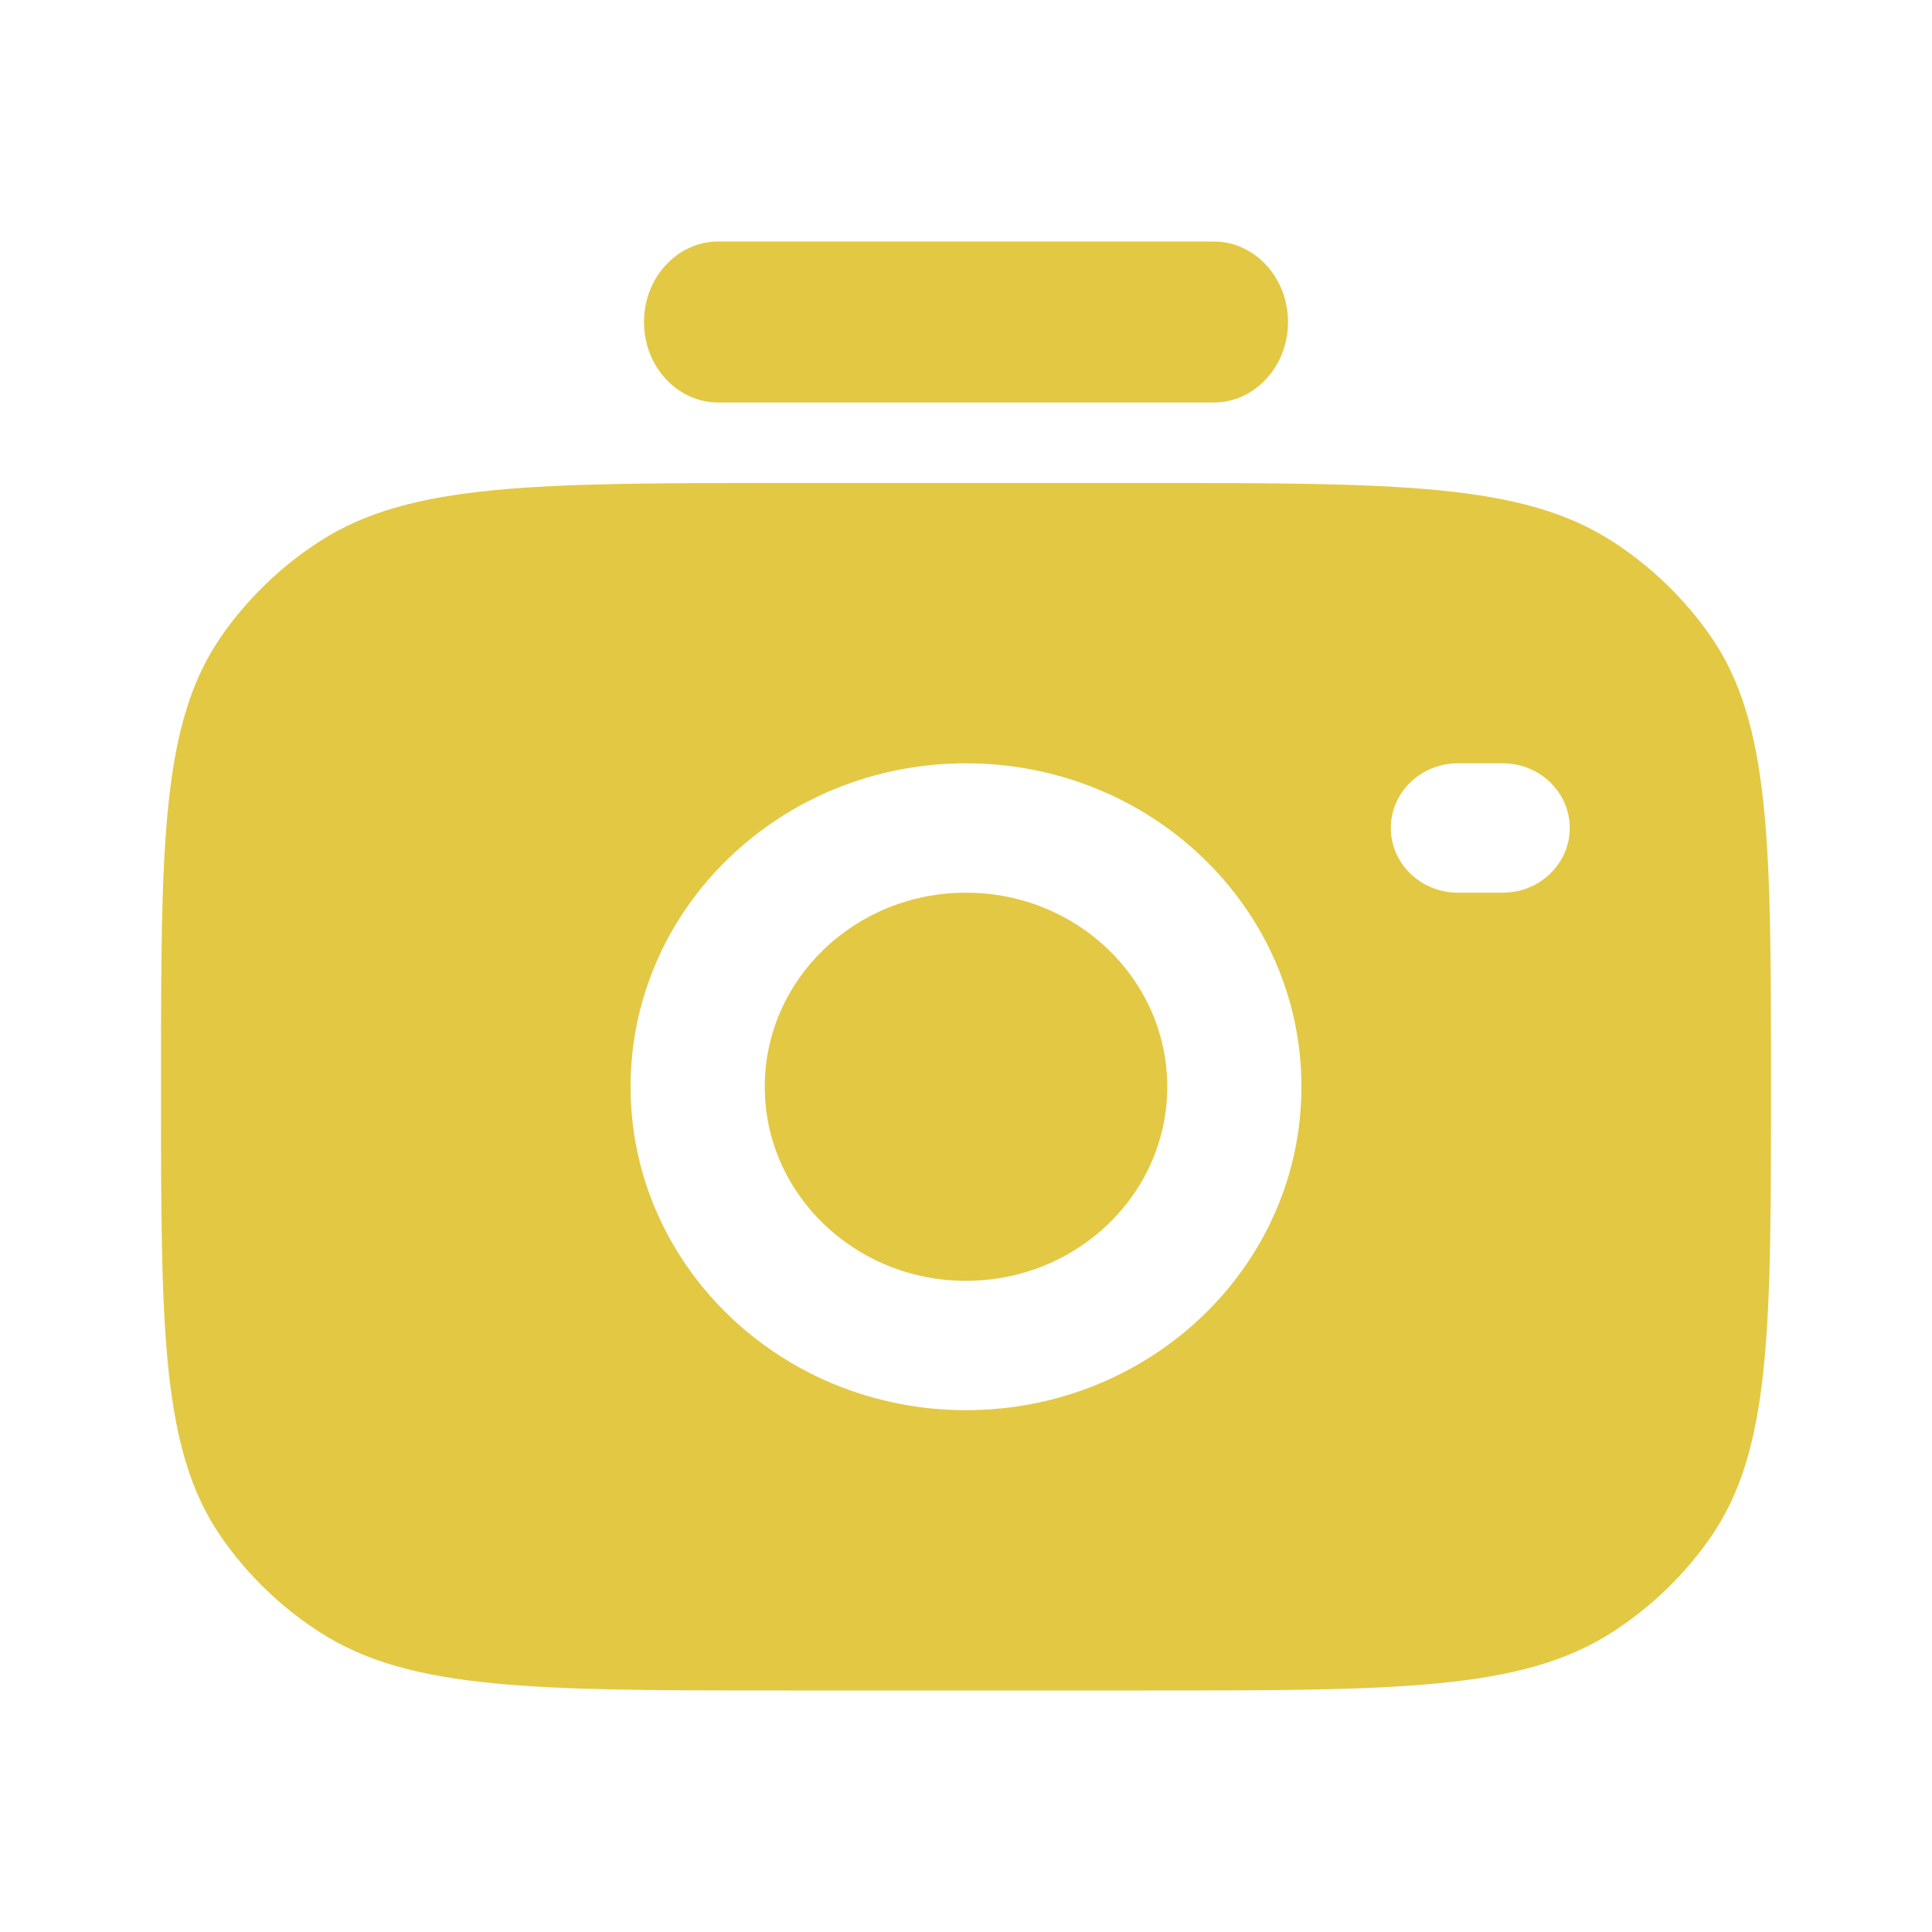
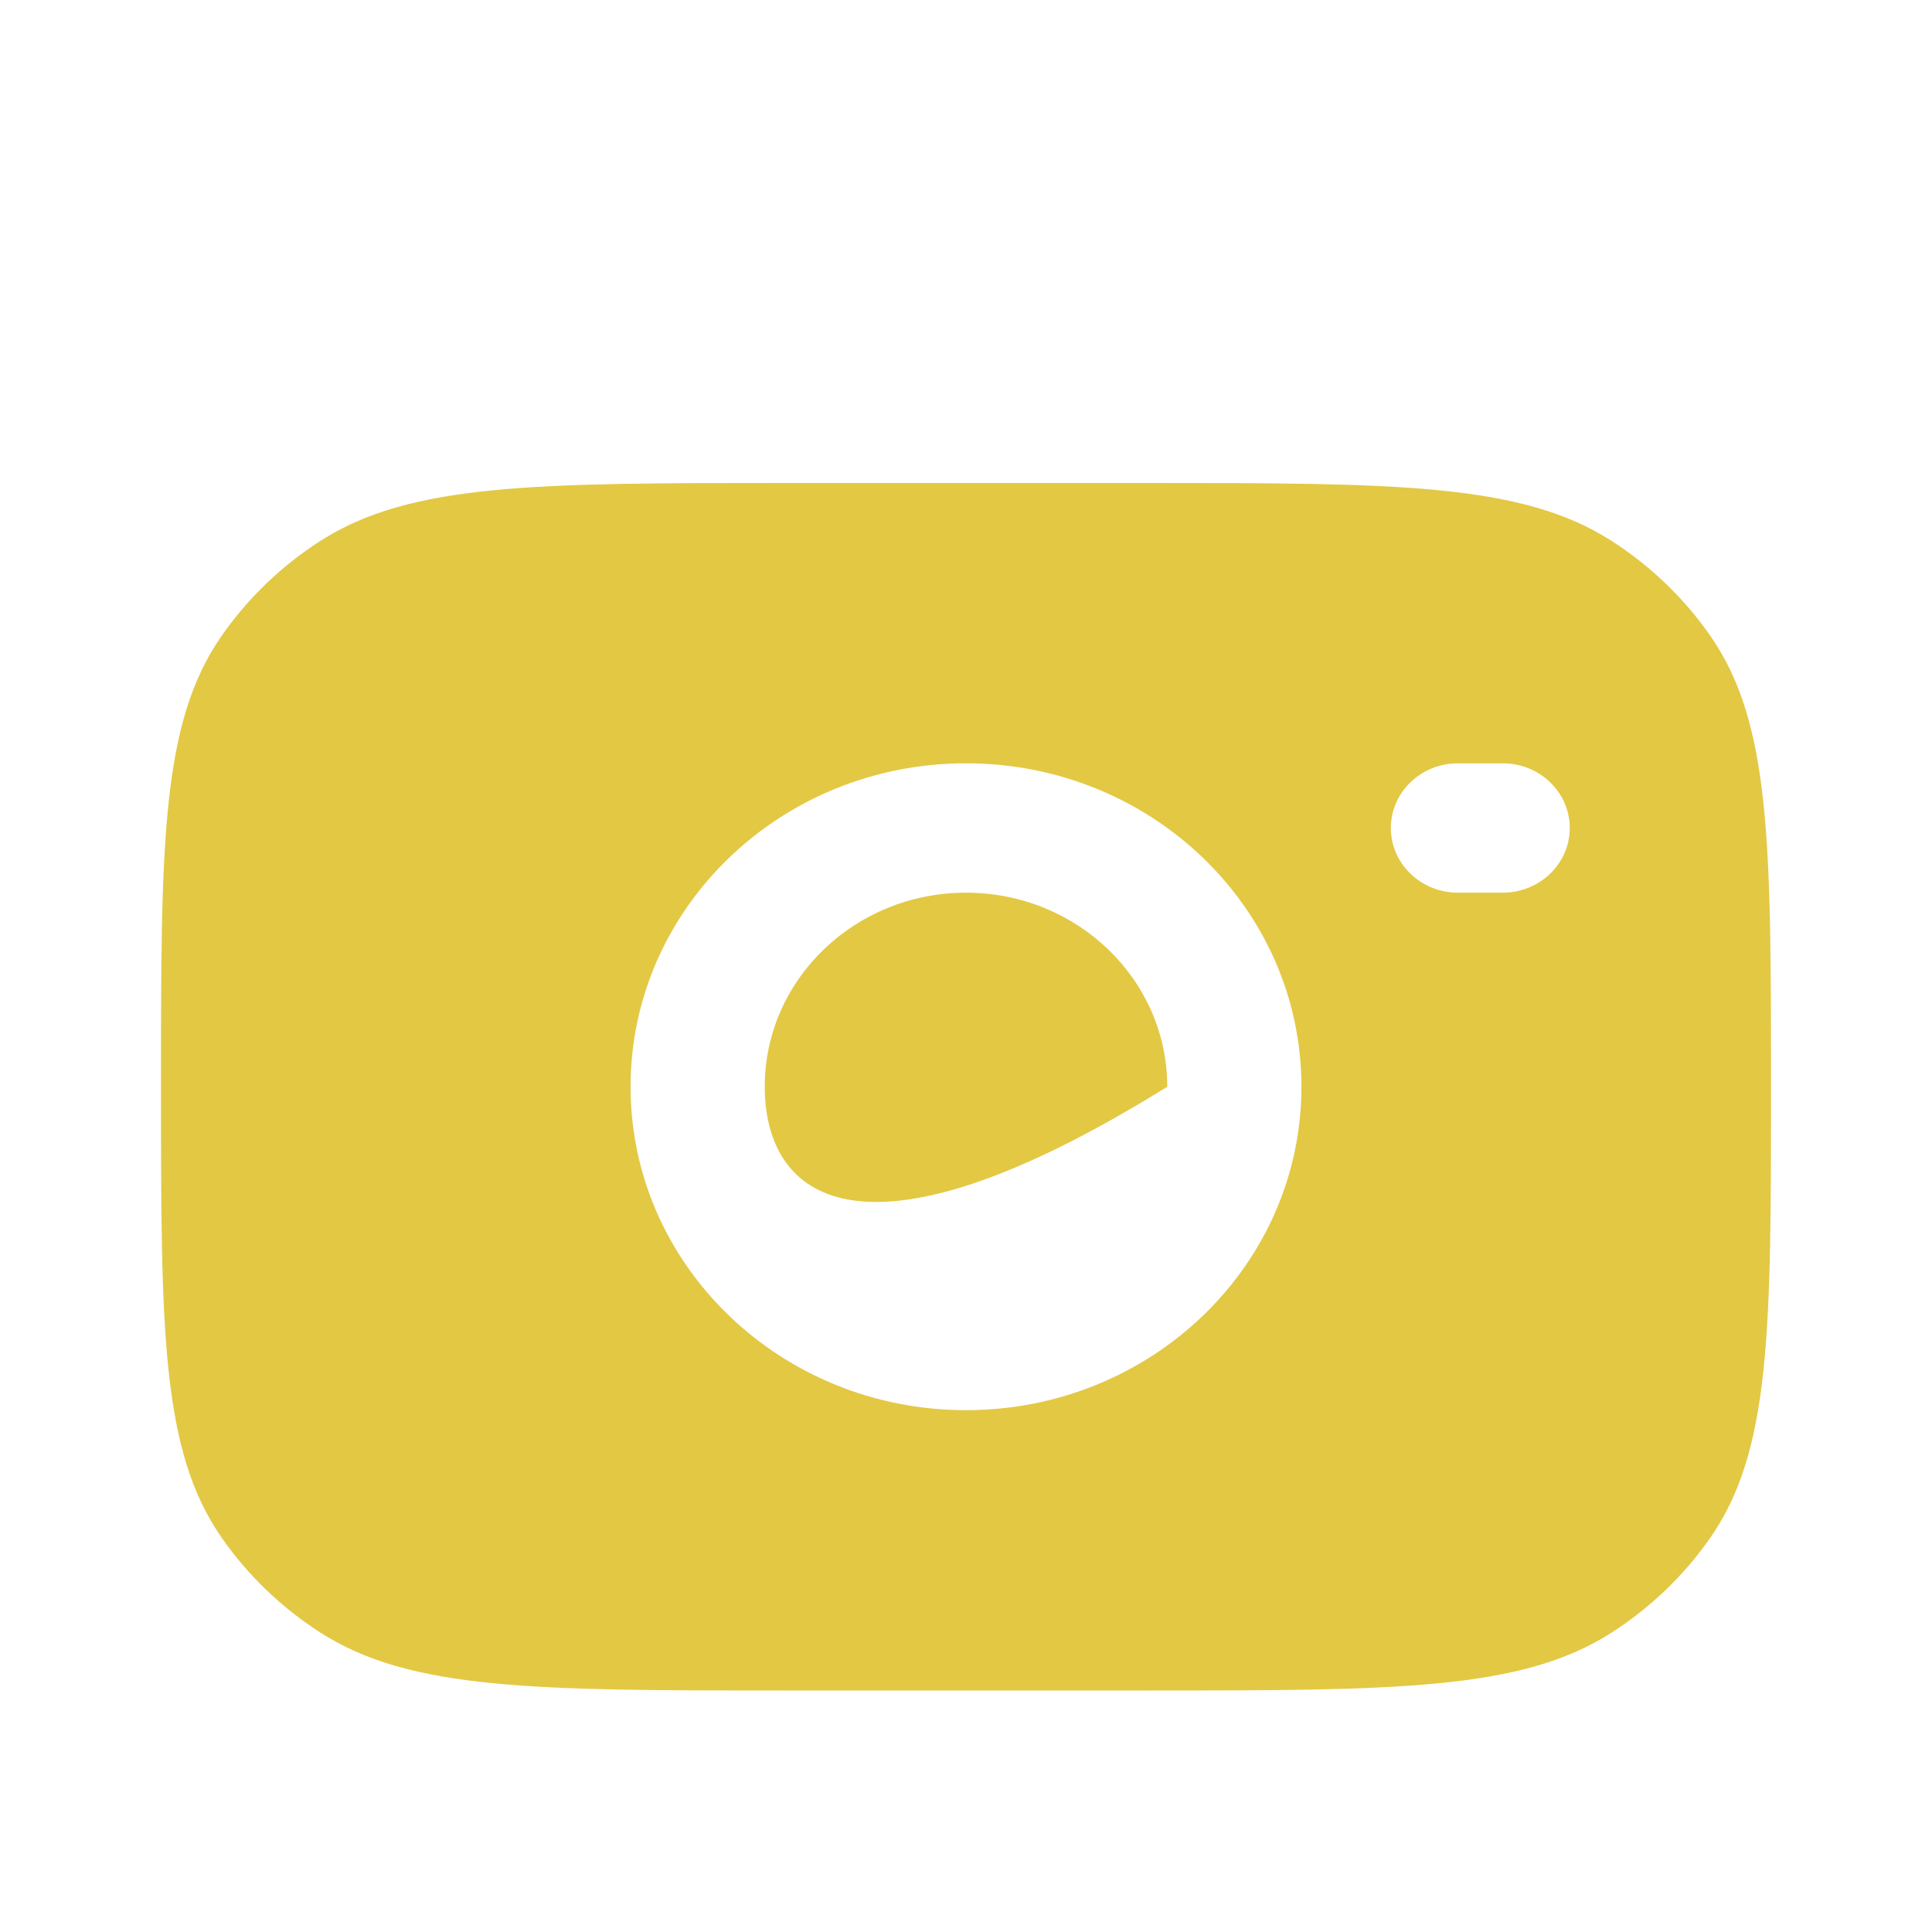
<svg xmlns="http://www.w3.org/2000/svg" width="60" height="60" viewBox="0 0 60 60" fill="none">
-   <path fill-rule="evenodd" clip-rule="evenodd" d="M20 10C20 8.619 21.033 7.5 22.308 7.5H37.692C38.967 7.5 40 8.619 40 10C40 11.381 38.967 12.5 37.692 12.5H22.308C21.033 12.5 20 11.381 20 10Z" fill="#E3C844" />
-   <path fill-rule="evenodd" clip-rule="evenodd" d="M24.444 52.5H35.556C43.358 52.5 47.259 52.5 50.062 50.694C51.275 49.913 52.317 48.908 53.127 47.738C55 45.036 55 41.274 55 33.75C55 26.226 55 22.464 53.127 19.762C52.316 18.592 51.275 17.587 50.062 16.806C47.259 15 43.358 15 35.555 15H24.444C16.642 15 12.74 15 9.938 16.806C8.724 17.587 7.683 18.592 6.872 19.762C5 22.464 5 26.224 5 33.745L5 33.75C5 41.274 5 45.036 6.873 47.738C7.683 48.908 8.725 49.913 9.938 50.694C12.741 52.5 16.642 52.5 24.444 52.5ZM19.583 33.75C19.583 28.202 24.247 23.705 30 23.705C35.753 23.705 40.417 28.202 40.417 33.75C40.417 39.297 35.753 43.794 30 43.794C24.247 43.794 19.583 39.297 19.583 33.75ZM23.75 33.75C23.75 30.421 26.548 27.723 30 27.723C33.452 27.723 36.25 30.421 36.25 33.75C36.25 37.078 33.452 39.777 30 39.777C26.548 39.777 23.75 37.078 23.75 33.75ZM45.278 23.705C44.127 23.705 43.194 24.604 43.194 25.714C43.194 26.823 44.127 27.723 45.278 27.723H46.667C47.817 27.723 48.75 26.823 48.75 25.714C48.75 24.604 47.817 23.705 46.667 23.705H45.278Z" fill="#E3C844" />
+   <path fill-rule="evenodd" clip-rule="evenodd" d="M24.444 52.5H35.556C43.358 52.5 47.259 52.5 50.062 50.694C51.275 49.913 52.317 48.908 53.127 47.738C55 45.036 55 41.274 55 33.75C55 26.226 55 22.464 53.127 19.762C52.316 18.592 51.275 17.587 50.062 16.806C47.259 15 43.358 15 35.555 15H24.444C16.642 15 12.74 15 9.938 16.806C8.724 17.587 7.683 18.592 6.872 19.762C5 22.464 5 26.224 5 33.745L5 33.75C5 41.274 5 45.036 6.873 47.738C7.683 48.908 8.725 49.913 9.938 50.694C12.741 52.5 16.642 52.5 24.444 52.5ZM19.583 33.75C19.583 28.202 24.247 23.705 30 23.705C35.753 23.705 40.417 28.202 40.417 33.75C40.417 39.297 35.753 43.794 30 43.794C24.247 43.794 19.583 39.297 19.583 33.75ZM23.75 33.75C23.75 30.421 26.548 27.723 30 27.723C33.452 27.723 36.25 30.421 36.25 33.75C26.548 39.777 23.75 37.078 23.75 33.75ZM45.278 23.705C44.127 23.705 43.194 24.604 43.194 25.714C43.194 26.823 44.127 27.723 45.278 27.723H46.667C47.817 27.723 48.75 26.823 48.75 25.714C48.75 24.604 47.817 23.705 46.667 23.705H45.278Z" fill="#E3C844" />
</svg>